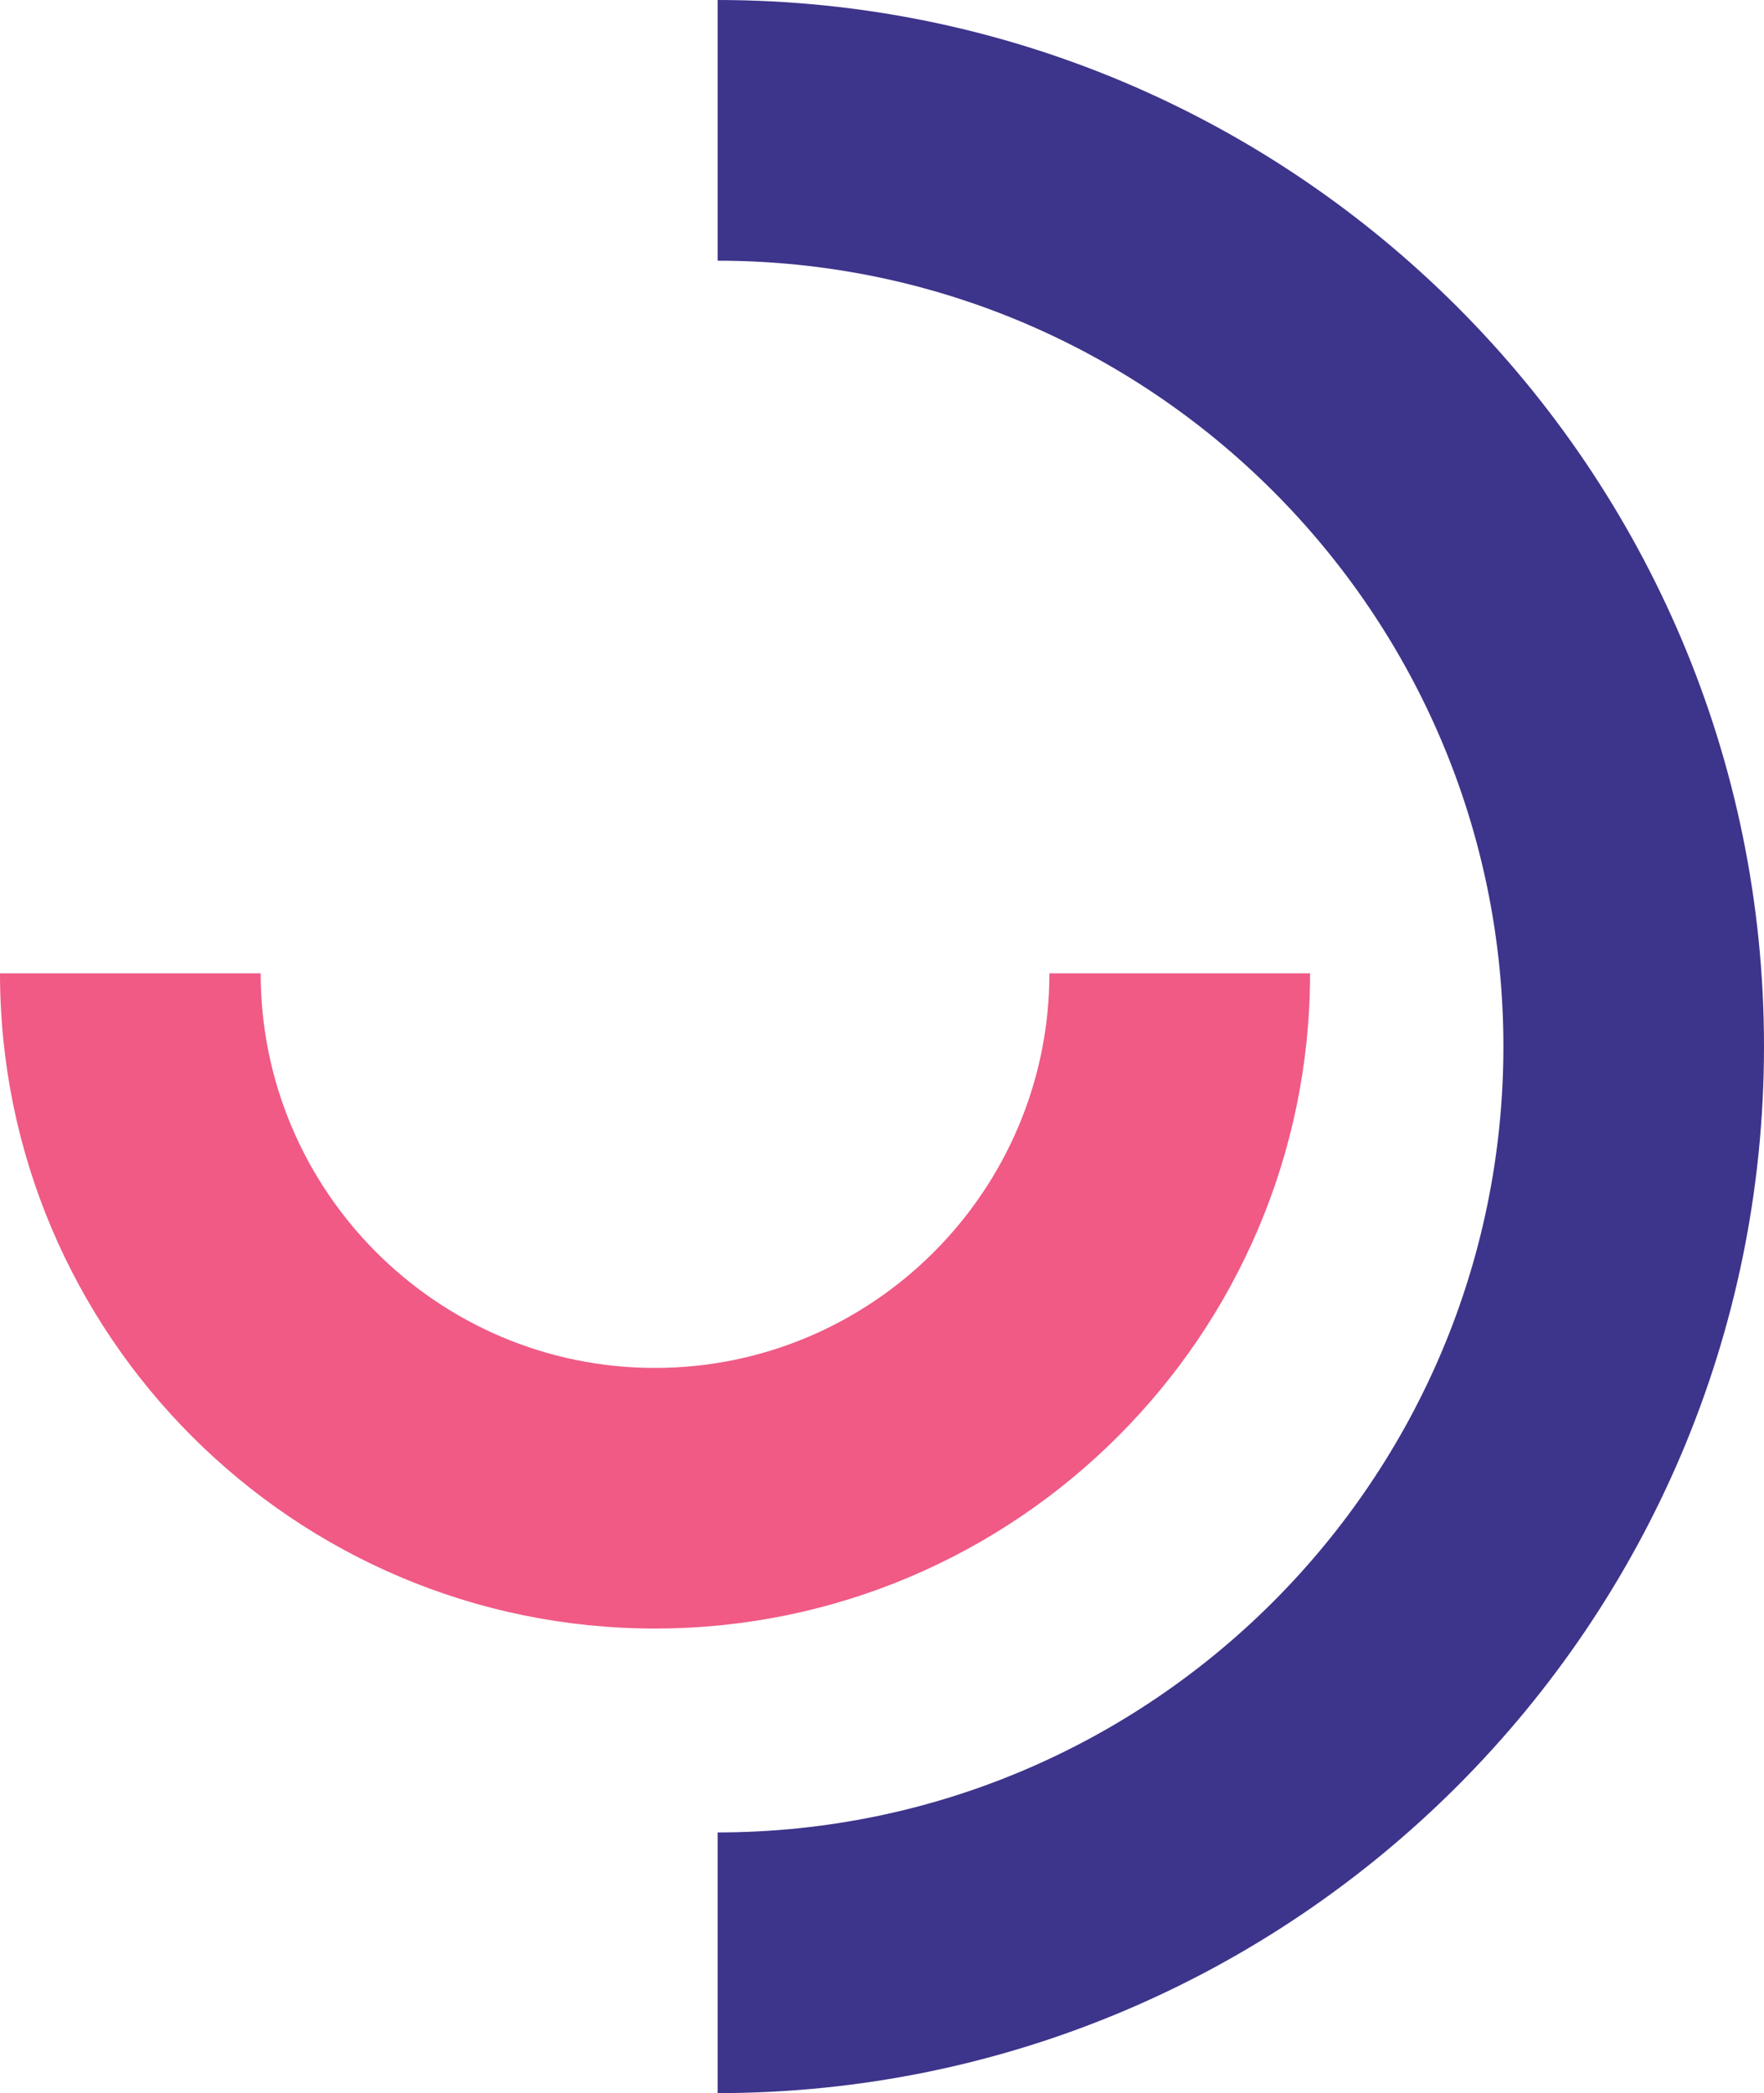
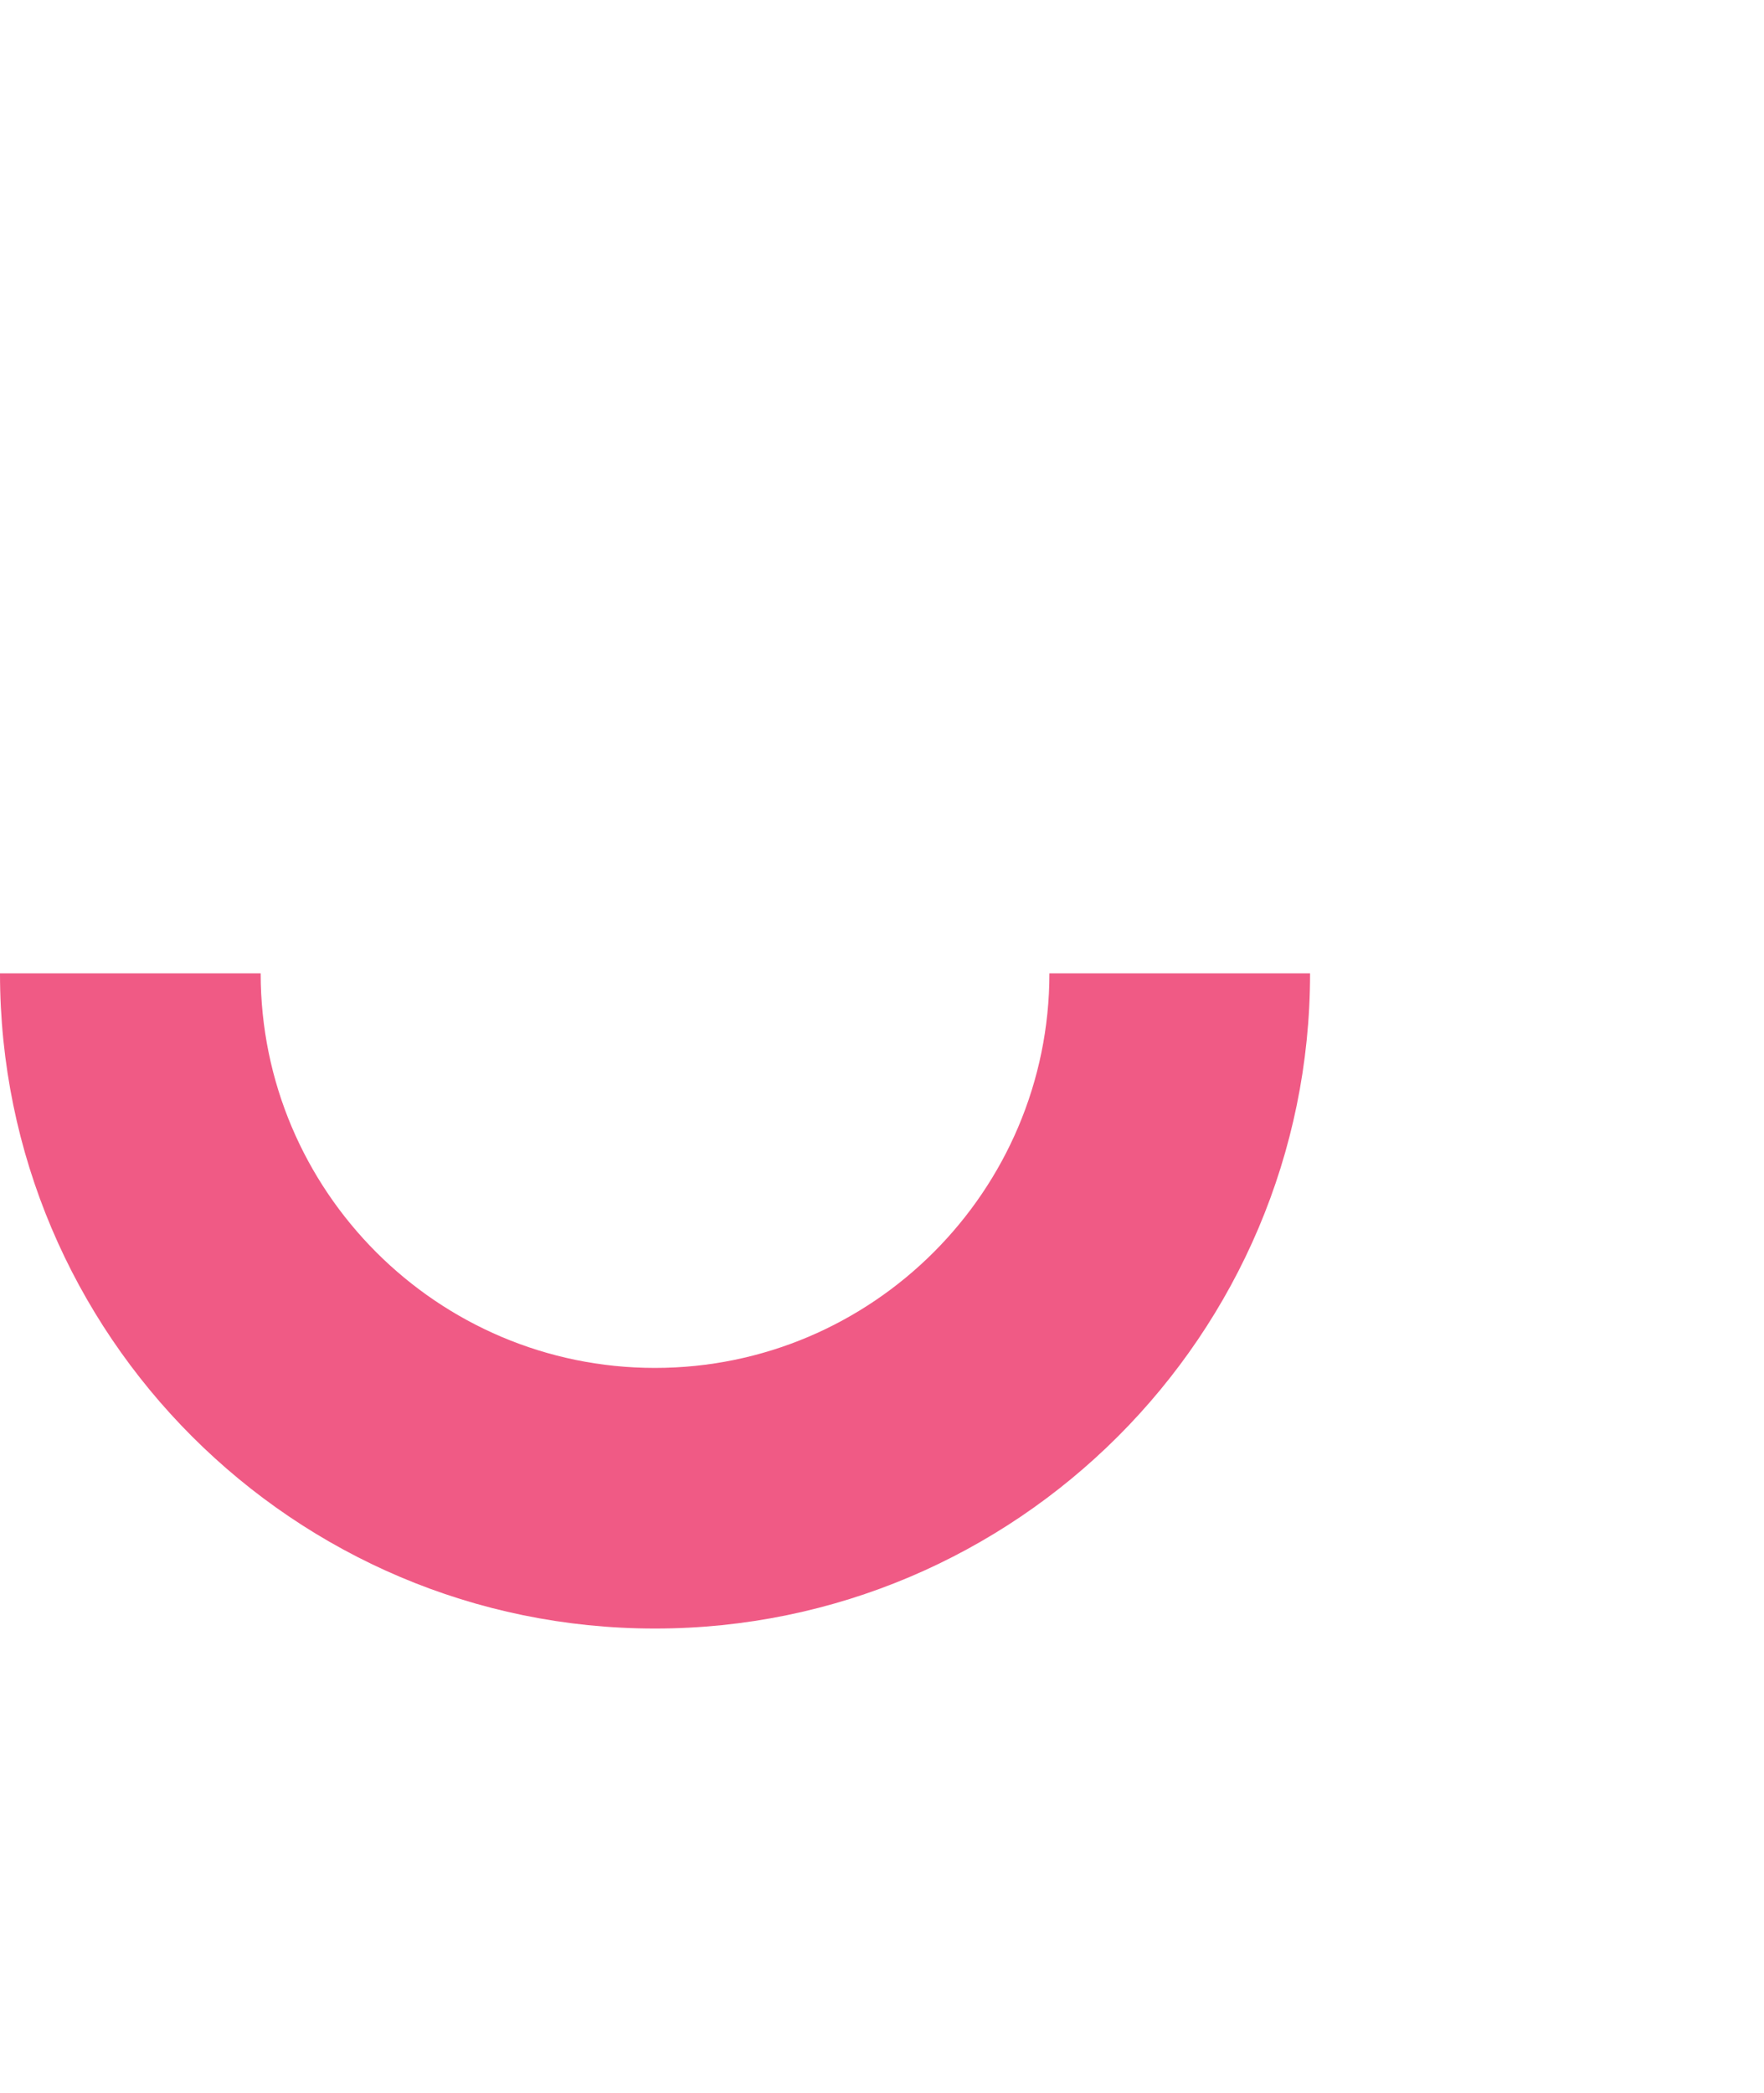
<svg xmlns="http://www.w3.org/2000/svg" id="Layer_2" viewBox="0 0 245.99 291.86">
  <defs>
    <style>
      .cls-1 {
        fill: #f05a85;
      }

      .cls-2 {
        fill: #3d348b;
      }
    </style>
  </defs>
  <g id="Layer_1-2" data-name="Layer_1">
    <g>
      <path class="cls-1" d="M0,135.72c0,50.39,40.97,91.36,91.33,91.36s91.36-40.97,91.36-91.36h-36.35c0,30.33-24.68,55.02-55.01,55.02s-54.98-24.68-54.98-55.02H0Z" />
-       <path class="cls-2" d="M209.65,145.91c0,60.43-49.13,109.57-109.57,109.6v36.35c80.49-.03,145.91-65.49,145.91-145.95S180.57.03,100.08,0v36.35c60.43.03,109.57,49.13,109.57,109.57" />
    </g>
  </g>
</svg>